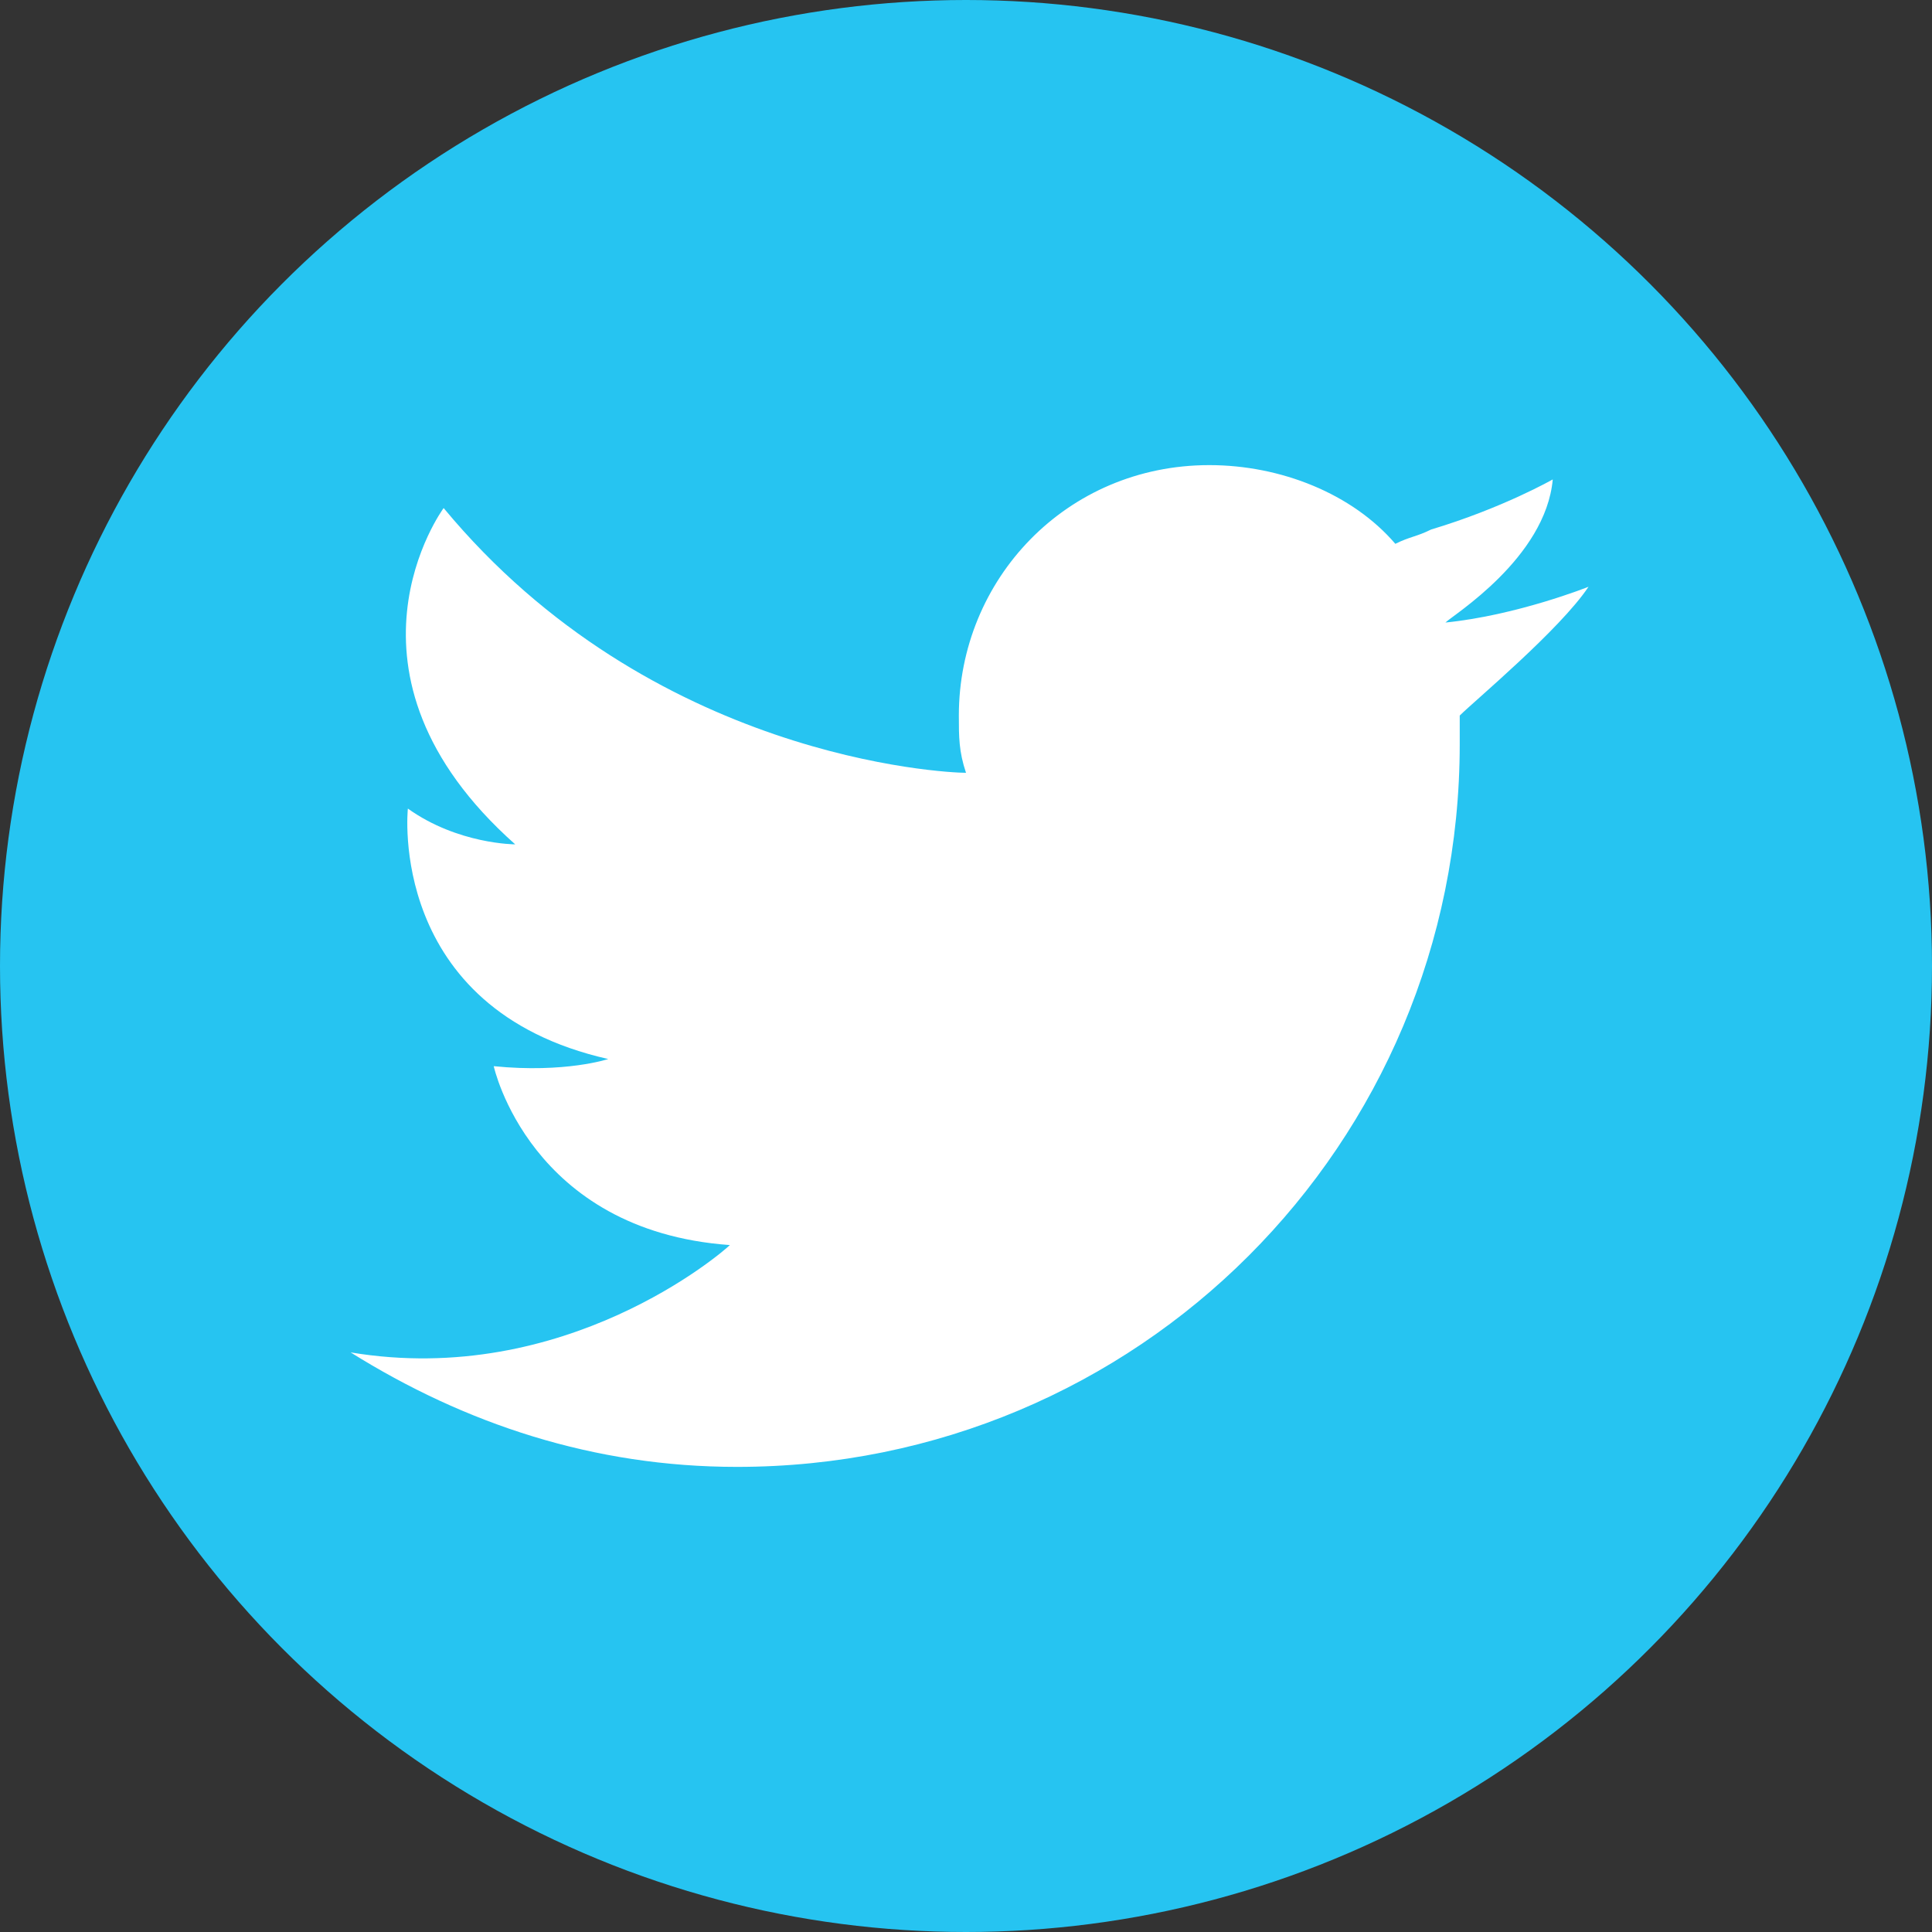
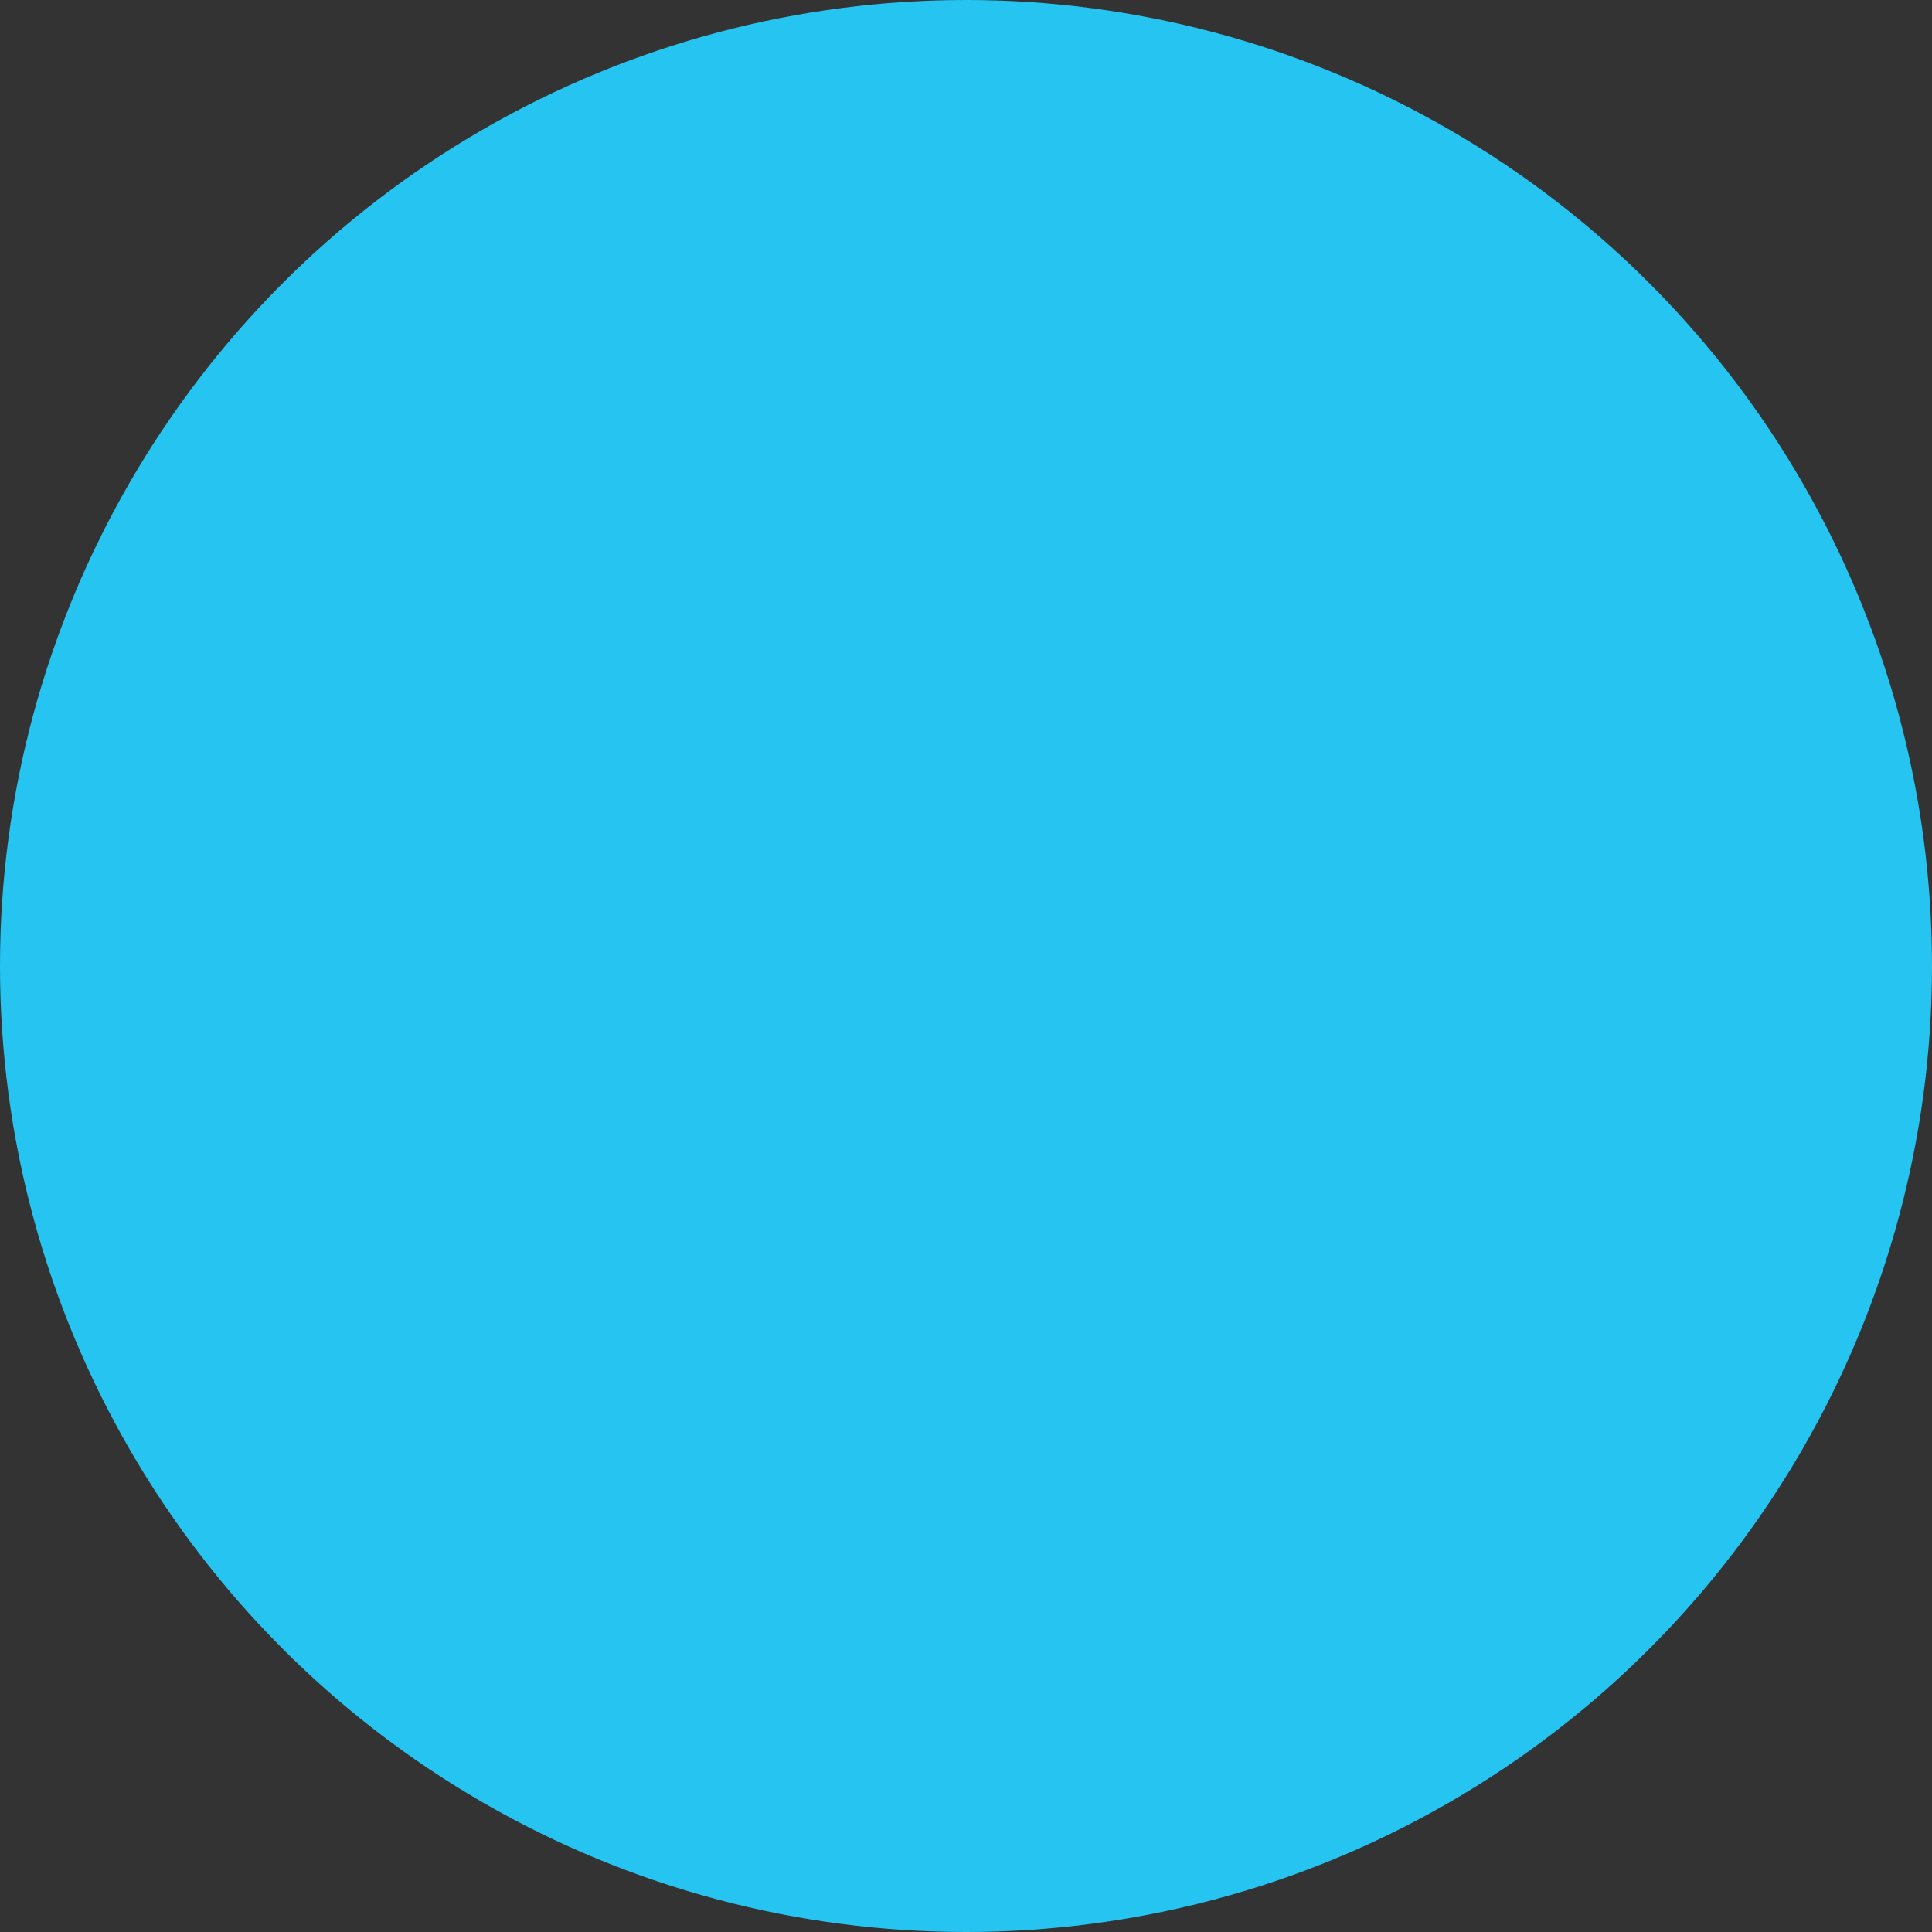
<svg xmlns="http://www.w3.org/2000/svg" version="1.1" id="Layer_1" x="0px" y="0px" viewBox="0 0 27 27" style="enable-background:new 0 0 27 27;" xml:space="preserve">
  <rect x="0" y="0" width="27" height="27" fill="#333333" stroke="none" />
  <style type="text/css">
	.st0{fill:#26C4F1;}
	.st1{fill:#FFFFFF;}
</style>
  <circle class="st0" cx="13.5" cy="13.5" r="13.5" />
-   <path class="st1" d="M4.9,18.9c1.6,1,3.4,1.6,5.4,1.6c5.6,0,10.1-4.5,10.1-10.1c0-0.1,0-0.3,0-0.4c0.2-0.2,1.4-1.2,1.8-1.8  c0,0-1,0.4-2,0.5c0,0,0,0,0,0c0,0,0,0,0,0c0.1-0.1,1.4-0.9,1.5-2c0,0-0.7,0.4-1.7,0.7c-0.2,0.1-0.3,0.1-0.5,0.2  c-0.6-0.7-1.6-1.1-2.6-1.1c-2,0-3.5,1.6-3.5,3.5c0,0.3,0,0.5,0.1,0.8c-0.3,0-4.4-0.2-7.3-3.7c0,0-1.7,2.3,1,4.7c0,0-0.8,0-1.5-0.5  c0,0-0.3,2.8,2.8,3.5c0,0-0.6,0.2-1.6,0.1c0,0,0.5,2.3,3.3,2.5C10.1,17.5,7.9,19.4,4.9,18.9L4.9,18.9z" />
</svg>